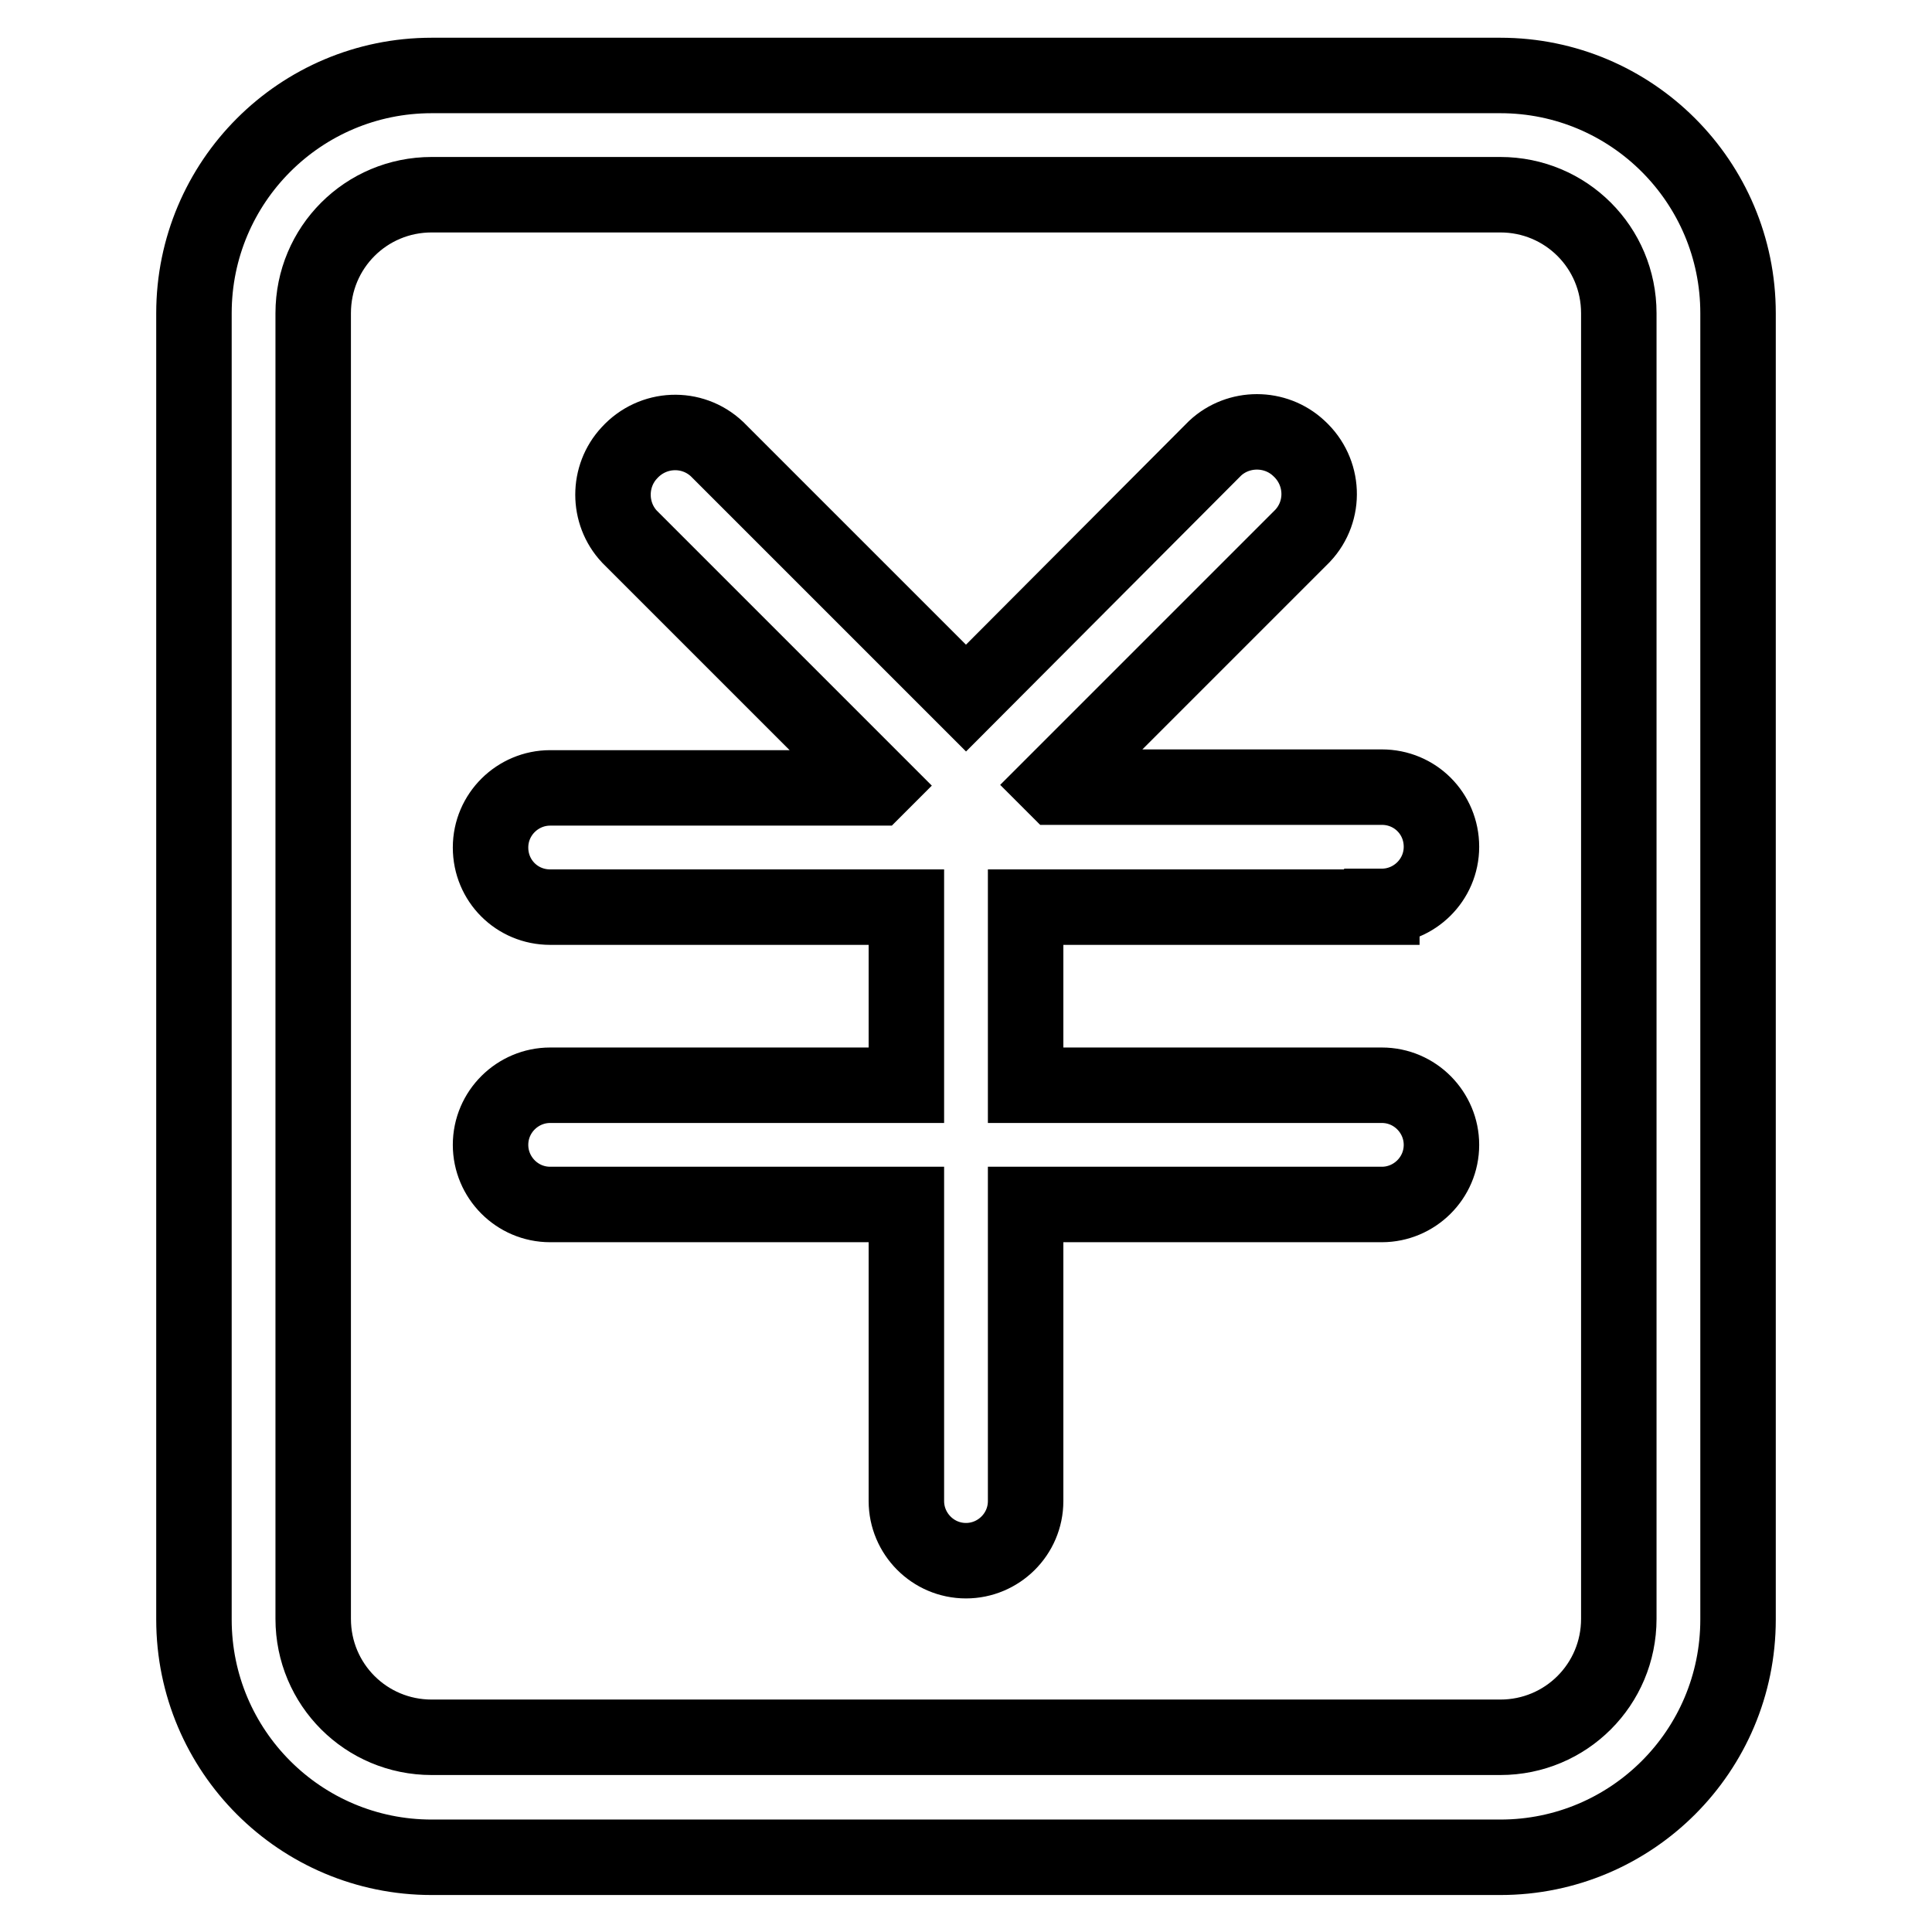
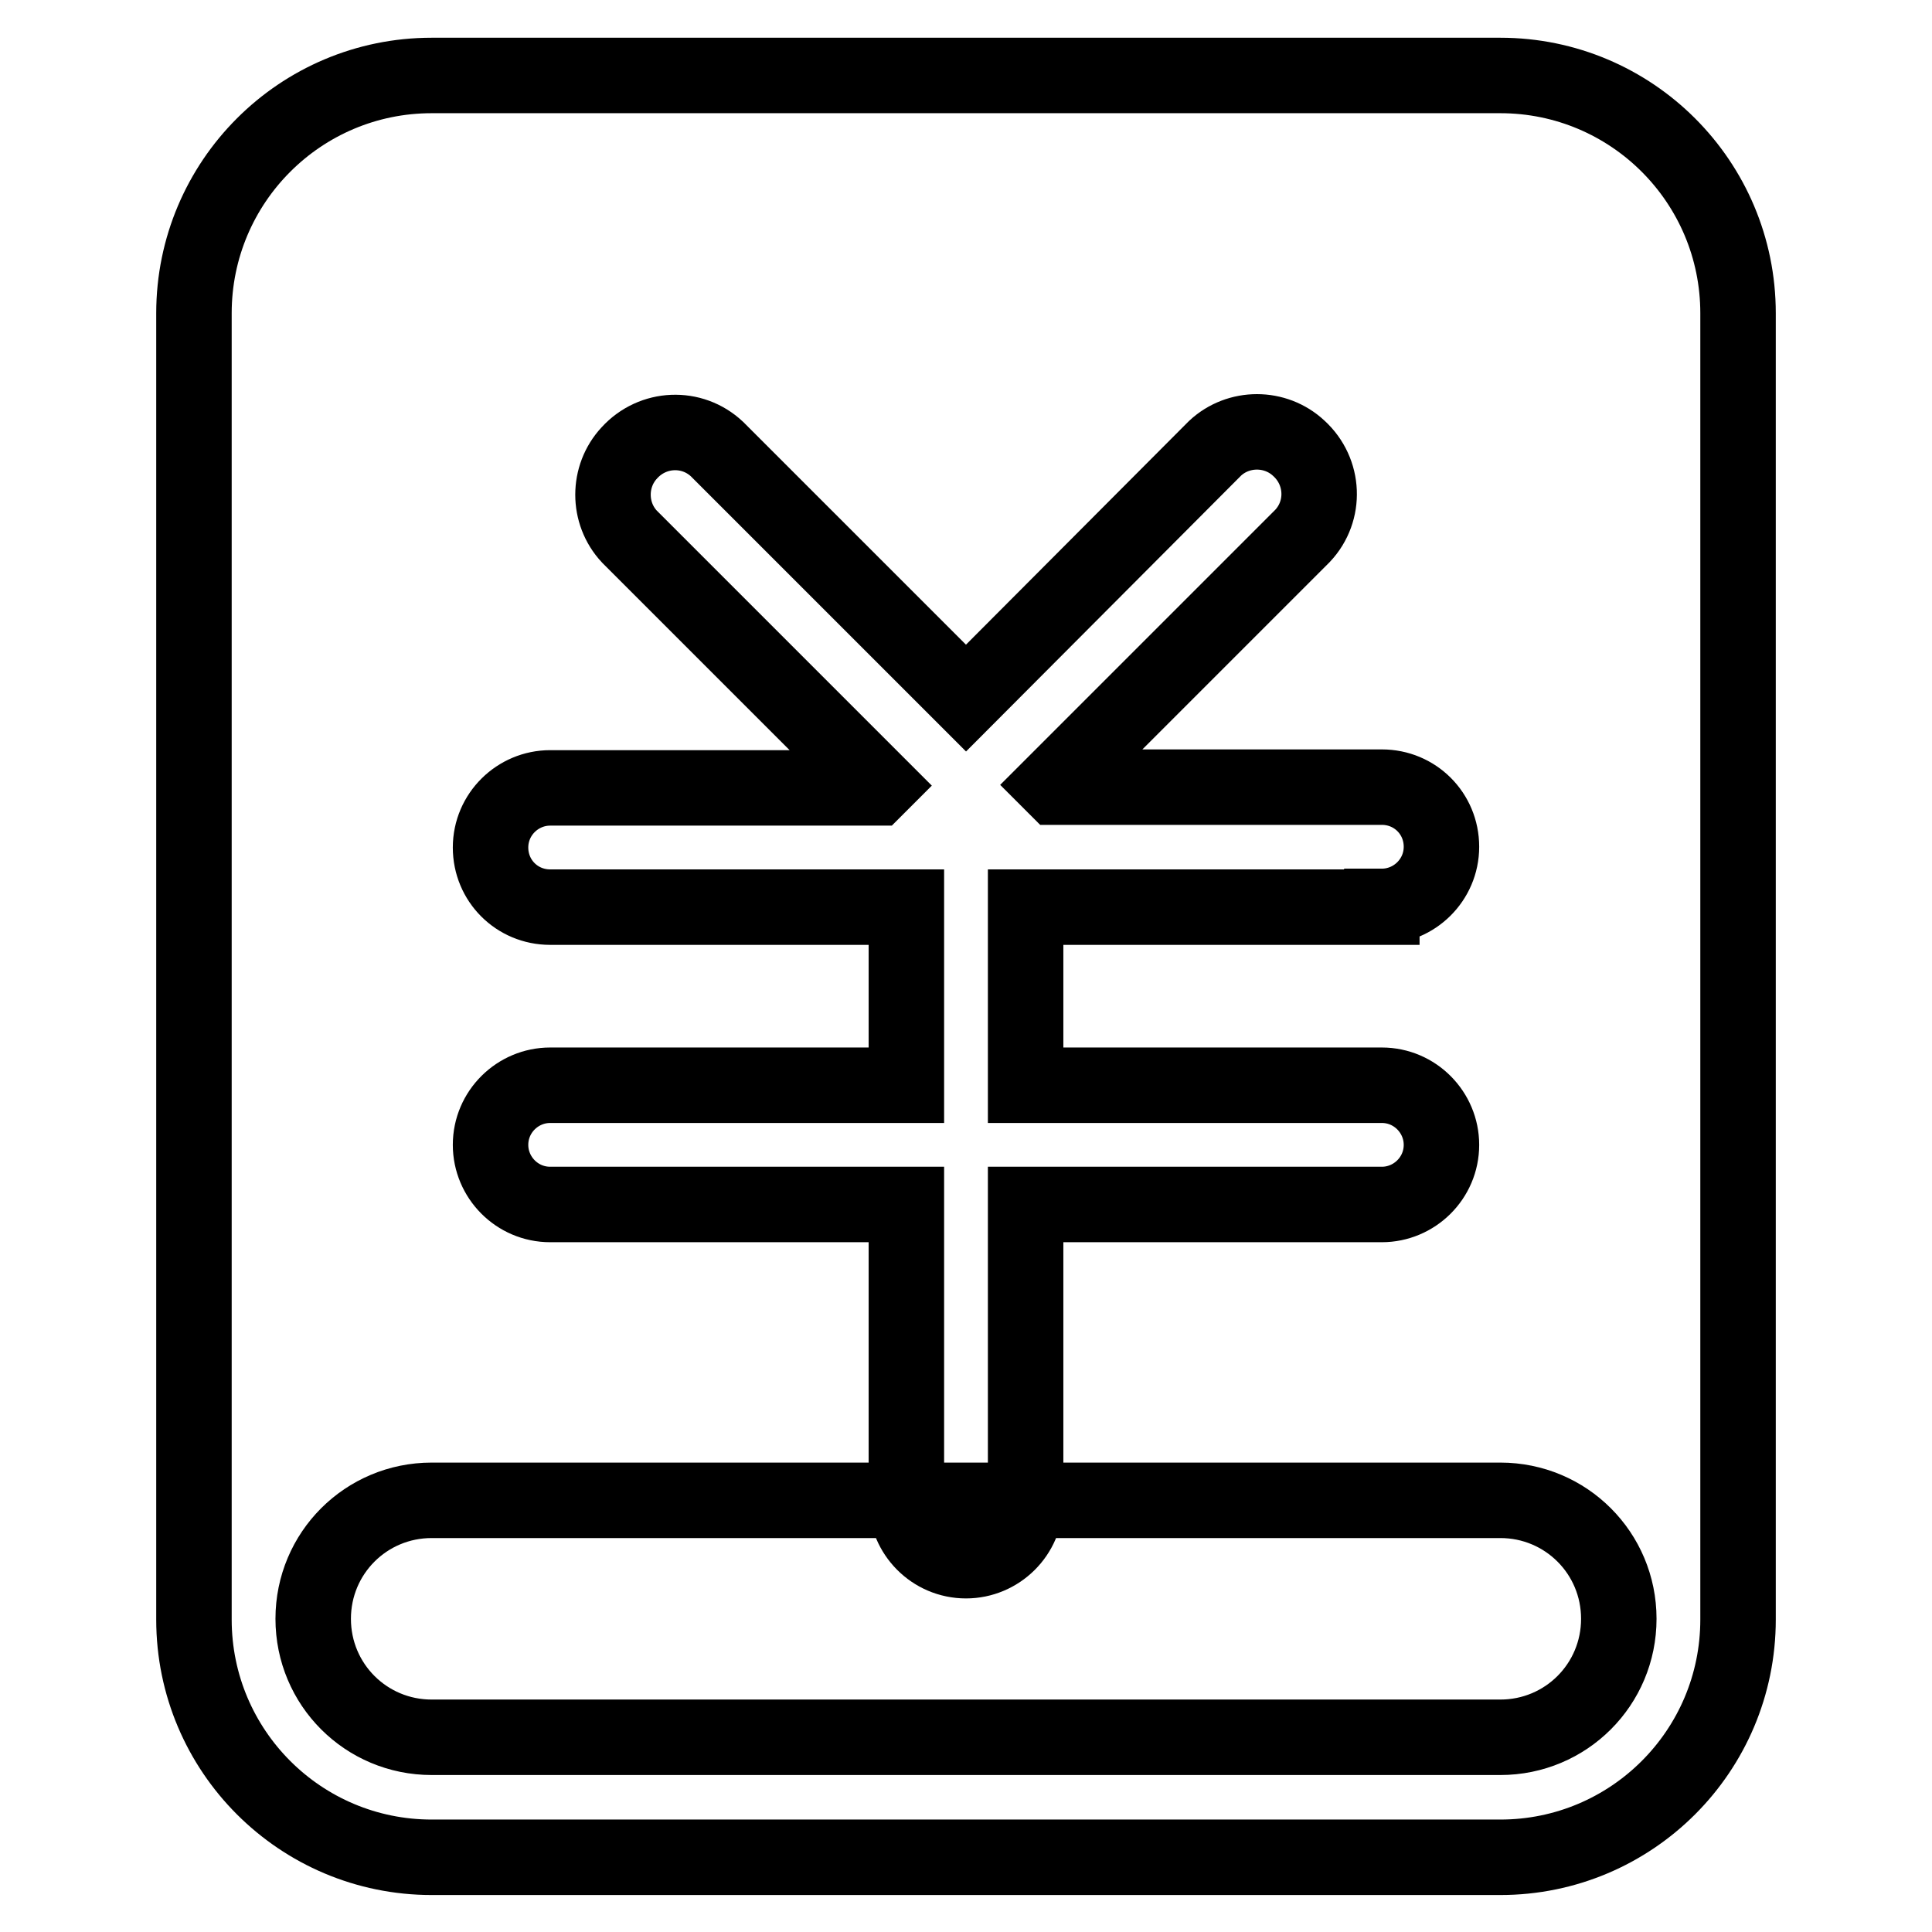
<svg xmlns="http://www.w3.org/2000/svg" version="1.1" x="0px" y="0px" viewBox="0 0 256 256" enable-background="new 0 0 256 256" xml:space="preserve">
  <g>
-     <path stroke-width="10" fill-opacity="0" stroke="#000000" d="M198.8,10H57.2c-17.4,0-31.5,14.1-31.5,31.5v173.1c0,17.4,14.1,31.5,31.5,31.5h141.6 c17.4,0,31.5-14.1,31.5-31.5V41.5C230.3,24.1,216.2,10,198.8,10z M214.5,214.5c0,8.7-7,15.7-15.7,15.7H57.2 c-8.7,0-15.7-7-15.7-15.7V41.5c0-8.7,7-15.7,15.7-15.7h141.6c8.7,0,15.7,7,15.7,15.7V214.5z M183.1,120.1c4.3,0,7.9-3.5,7.9-7.9 s-3.5-7.9-7.9-7.9h-43.2l-0.3-0.3l33-33c3.1-3.3,2.9-8.5-0.5-11.6c-3.1-2.9-8-2.9-11.1,0l-33,33.1l-33-33 c-3.3-3.1-8.5-2.9-11.6,0.5c-2.9,3.1-2.9,8,0,11.1l33,33l-0.3,0.3H72.9c-4.3,0-7.9,3.5-7.9,7.9s3.5,7.9,7.9,7.9h47.2v23.6H72.9 c-4.3,0-7.9,3.5-7.9,7.9c0,4.3,3.5,7.9,7.9,7.9h47.2v39.3c0,4.3,3.5,7.9,7.9,7.9c4.3,0,7.9-3.5,7.9-7.9v-39.3h47.2 c4.3,0,7.9-3.5,7.9-7.9c0-4.3-3.5-7.9-7.9-7.9h-47.2v-23.6H183.1z" />
+     <path stroke-width="10" fill-opacity="0" stroke="#000000" d="M198.8,10H57.2c-17.4,0-31.5,14.1-31.5,31.5v173.1c0,17.4,14.1,31.5,31.5,31.5h141.6 c17.4,0,31.5-14.1,31.5-31.5V41.5C230.3,24.1,216.2,10,198.8,10z M214.5,214.5c0,8.7-7,15.7-15.7,15.7H57.2 c-8.7,0-15.7-7-15.7-15.7c0-8.7,7-15.7,15.7-15.7h141.6c8.7,0,15.7,7,15.7,15.7V214.5z M183.1,120.1c4.3,0,7.9-3.5,7.9-7.9 s-3.5-7.9-7.9-7.9h-43.2l-0.3-0.3l33-33c3.1-3.3,2.9-8.5-0.5-11.6c-3.1-2.9-8-2.9-11.1,0l-33,33.1l-33-33 c-3.3-3.1-8.5-2.9-11.6,0.5c-2.9,3.1-2.9,8,0,11.1l33,33l-0.3,0.3H72.9c-4.3,0-7.9,3.5-7.9,7.9s3.5,7.9,7.9,7.9h47.2v23.6H72.9 c-4.3,0-7.9,3.5-7.9,7.9c0,4.3,3.5,7.9,7.9,7.9h47.2v39.3c0,4.3,3.5,7.9,7.9,7.9c4.3,0,7.9-3.5,7.9-7.9v-39.3h47.2 c4.3,0,7.9-3.5,7.9-7.9c0-4.3-3.5-7.9-7.9-7.9h-47.2v-23.6H183.1z" />
  </g>
</svg>